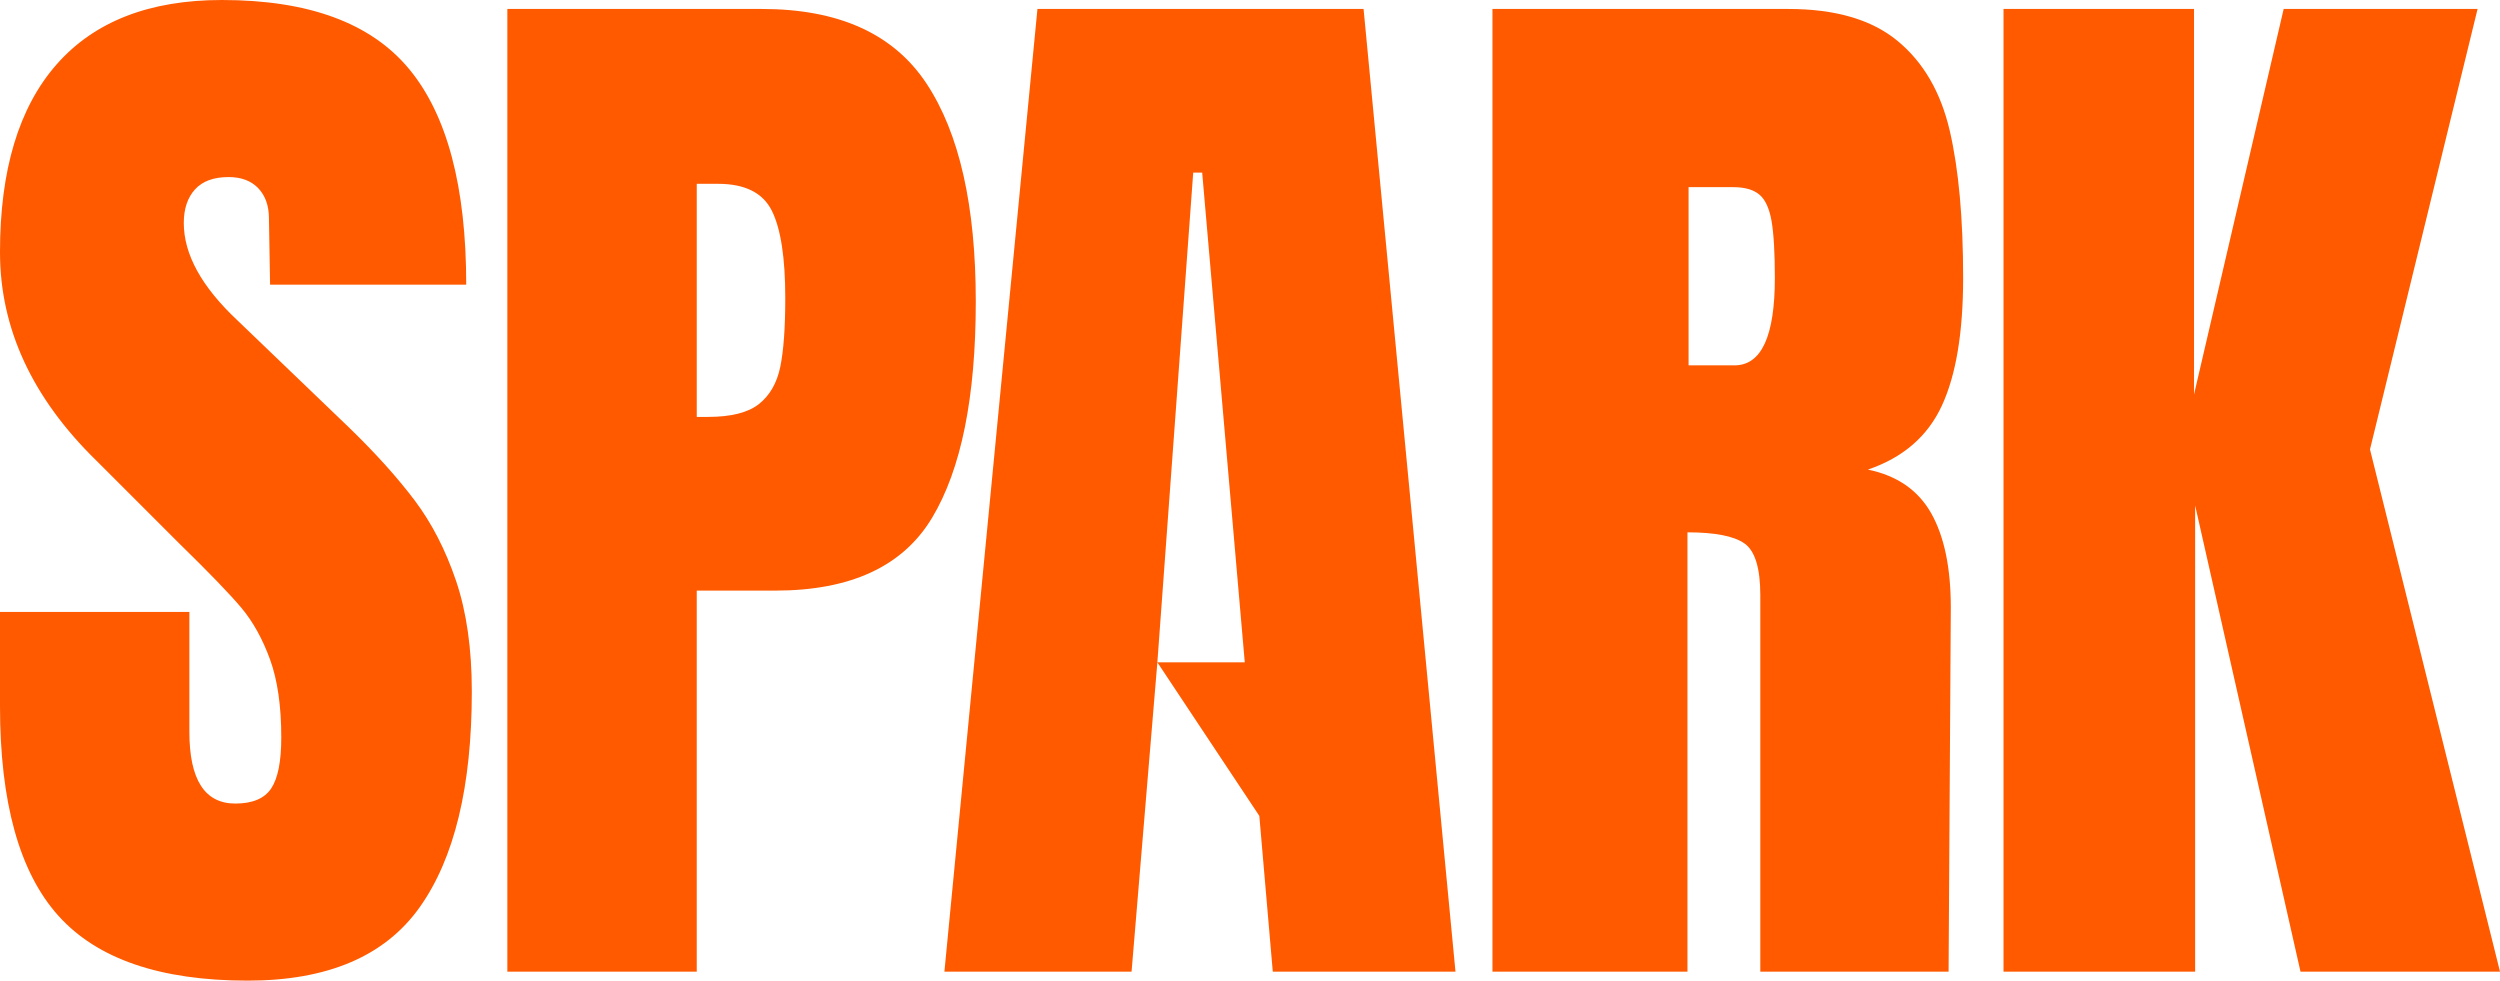
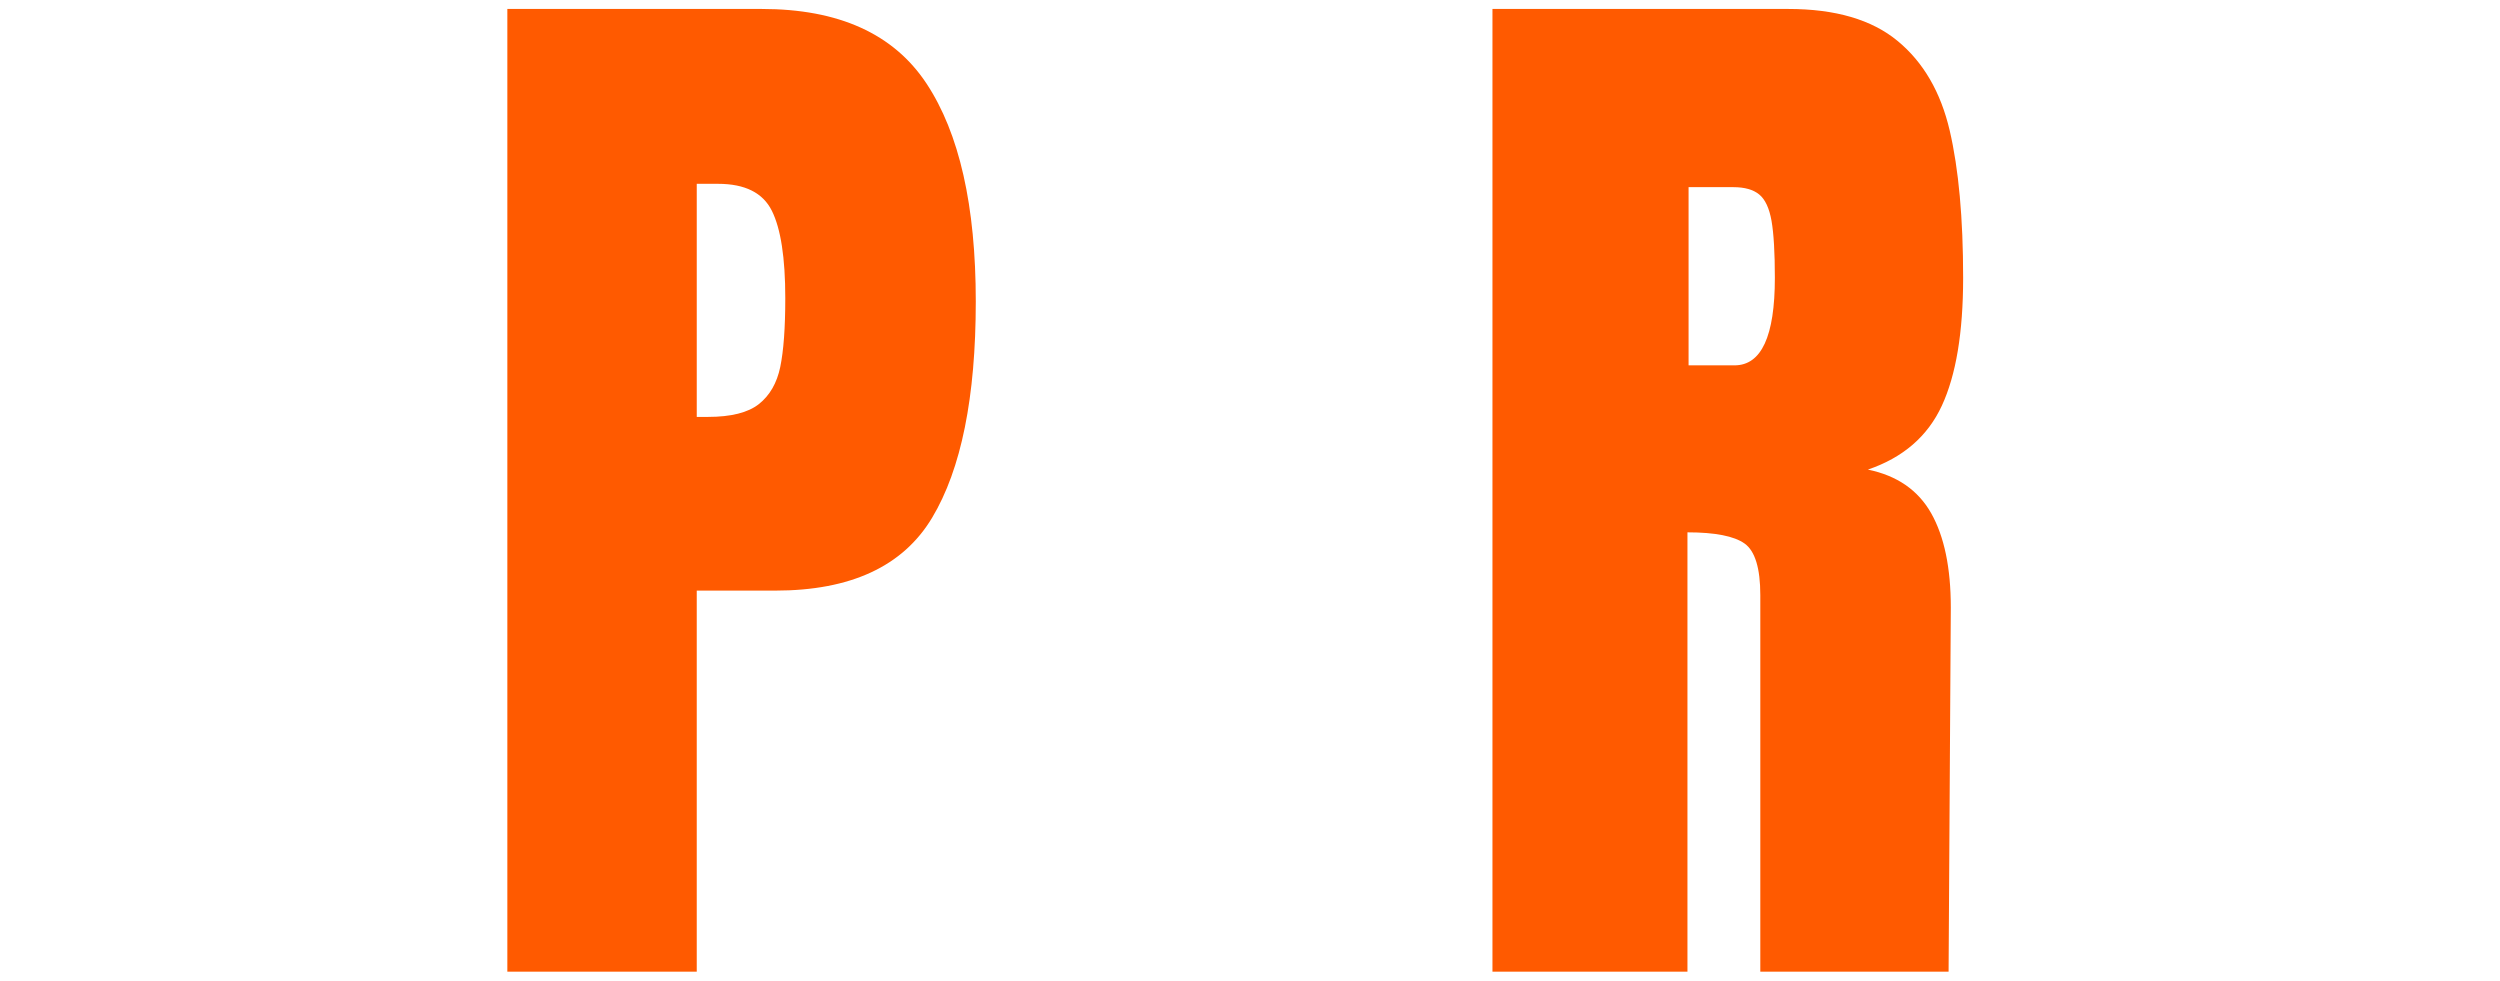
<svg xmlns="http://www.w3.org/2000/svg" id="Layer_1" version="1.1" viewBox="0 0 723.56 283.817">
  <defs>
    <style> .st0 { fill: #ff5a00; } </style>
  </defs>
-   <path class="st0" d="M16.866,265.008C5.619,252.468,0,232.244,0,204.351v-27.251h54.81v34.708c0,13.841,4.432,20.761,13.304,20.761,4.968,0,8.433-1.46,10.376-4.379,1.952-2.919,2.919-7.835,2.919-14.755,0-9.084-1.082-16.593-3.245-22.546-2.163-5.944-4.916-10.913-8.266-14.922-3.359-4.001-9.356-10.218-18-18.651l-24.006-23.997C9.295,115.15,0,95.04,0,72.986,0,49.199,5.452,31.094,16.373,18.651,27.295,6.217,43.246,0,64.219,0c25.088,0,43.141,6.648,54.168,19.952,11.027,13.296,16.549,34.11,16.549,62.433h-56.77l-.325-19.135c0-3.676-1.029-6.595-3.078-8.758-2.058-2.154-4.924-3.245-8.591-3.245-4.335,0-7.58,1.196-9.734,3.57-2.163,2.383-3.245,5.628-3.245,9.734,0,9.075,5.188,18.484,15.573,28.218l32.43,31.138c7.571,7.351,13.841,14.325,18.818,20.92,4.968,6.604,8.969,14.386,12.003,23.355,3.025,8.978,4.537,19.627,4.537,31.947,0,27.471-5.03,48.285-15.081,62.442-10.06,14.166-26.653,21.245-49.788,21.245-25.308,0-43.58-6.27-54.818-18.809Z" />
  <path class="st0" d="M146.837,2.594h73.627c22.274,0,38.164,7.193,47.678,21.57,9.515,14.386,14.272,35.411,14.272,63.093s-4.212,48.549-12.645,62.601c-8.433,14.061-23.575,21.078-45.409,21.078h-22.705v110.287h-54.818V2.594ZM204.892,120.664c6.701,0,11.625-1.24,14.764-3.728,3.13-2.489,5.188-6.05,6.164-10.702.967-4.652,1.46-11.3,1.46-19.952,0-11.678-1.301-20.111-3.895-25.299-2.594-5.188-7.782-7.782-15.573-7.782h-6.155v67.463h3.236Z" />
  <g>
    <path class="st0" d="M431.951,2.594h85.631c13.621,0,24.164,3.086,31.621,9.251,7.466,6.155,12.487,14.808,15.09,25.941,2.594,11.141,3.887,25.36,3.887,42.657,0,15.784-2.058,28.113-6.164,36.976-4.107,8.873-11.247,15.037-21.403,18.493,8.433,1.732,14.536,5.944,18.326,12.645,3.781,6.709,5.672,15.793,5.672,27.251l-.642,105.416h-54.493v-108.986c0-7.782-1.521-12.759-4.546-14.922-3.025-2.154-8.547-3.245-16.54-3.245v127.153h-56.436V2.594ZM502.009,105.741c7.791,0,11.678-8.433,11.678-25.299,0-7.351-.325-12.865-.967-16.54-.651-3.676-1.847-6.217-3.57-7.624-1.732-1.407-4.221-2.11-7.466-2.11h-12.97v51.574h13.296Z" />
-     <path class="st0" d="M327.503,281.223h-54.168L300.261,2.594h94.389l26.6,278.629h-52.875l-3.895-45.084-29.511-44.442M334.969,191.697h25.299l-12.328-141.741h-2.594l-10.376,141.741Z" />
  </g>
-   <path class="st0" d="M579.866,281.223V2.594h55.135v111.58l25.949-111.58h56.12l-31.138,127.479,37.627,151.15h-57.738l-30.496-134.935v134.935h-55.46Z" />
</svg>